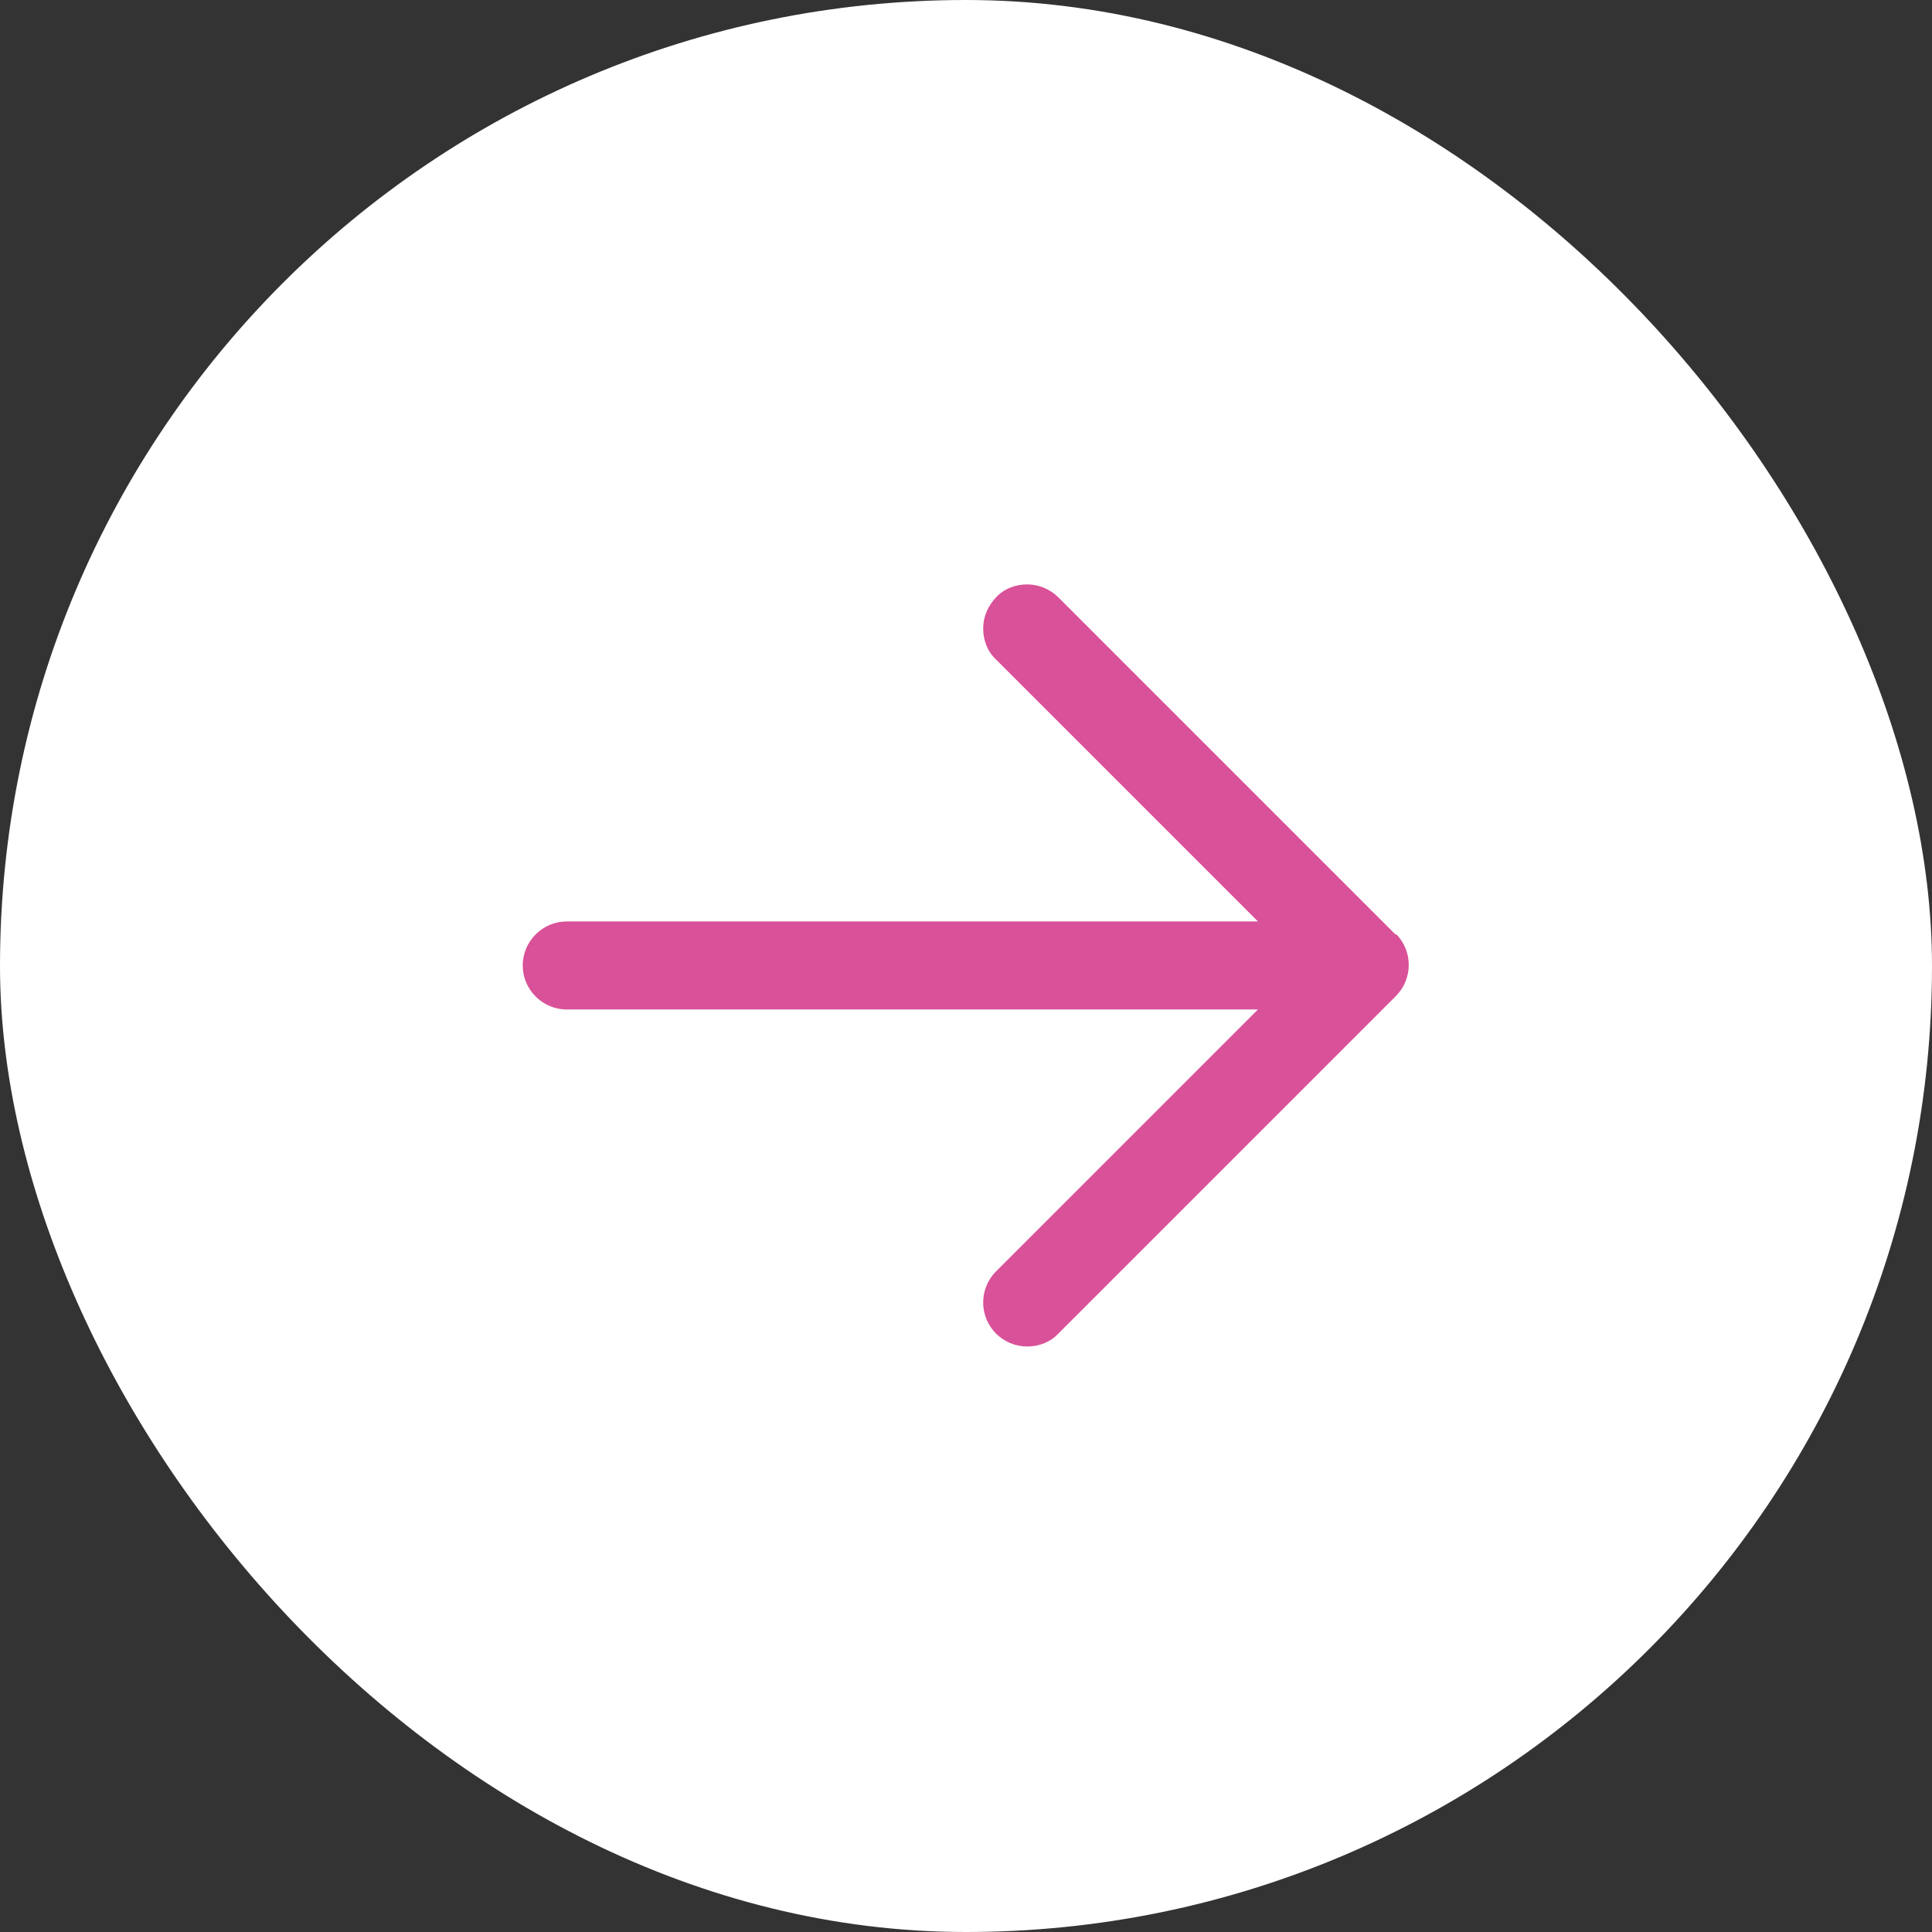
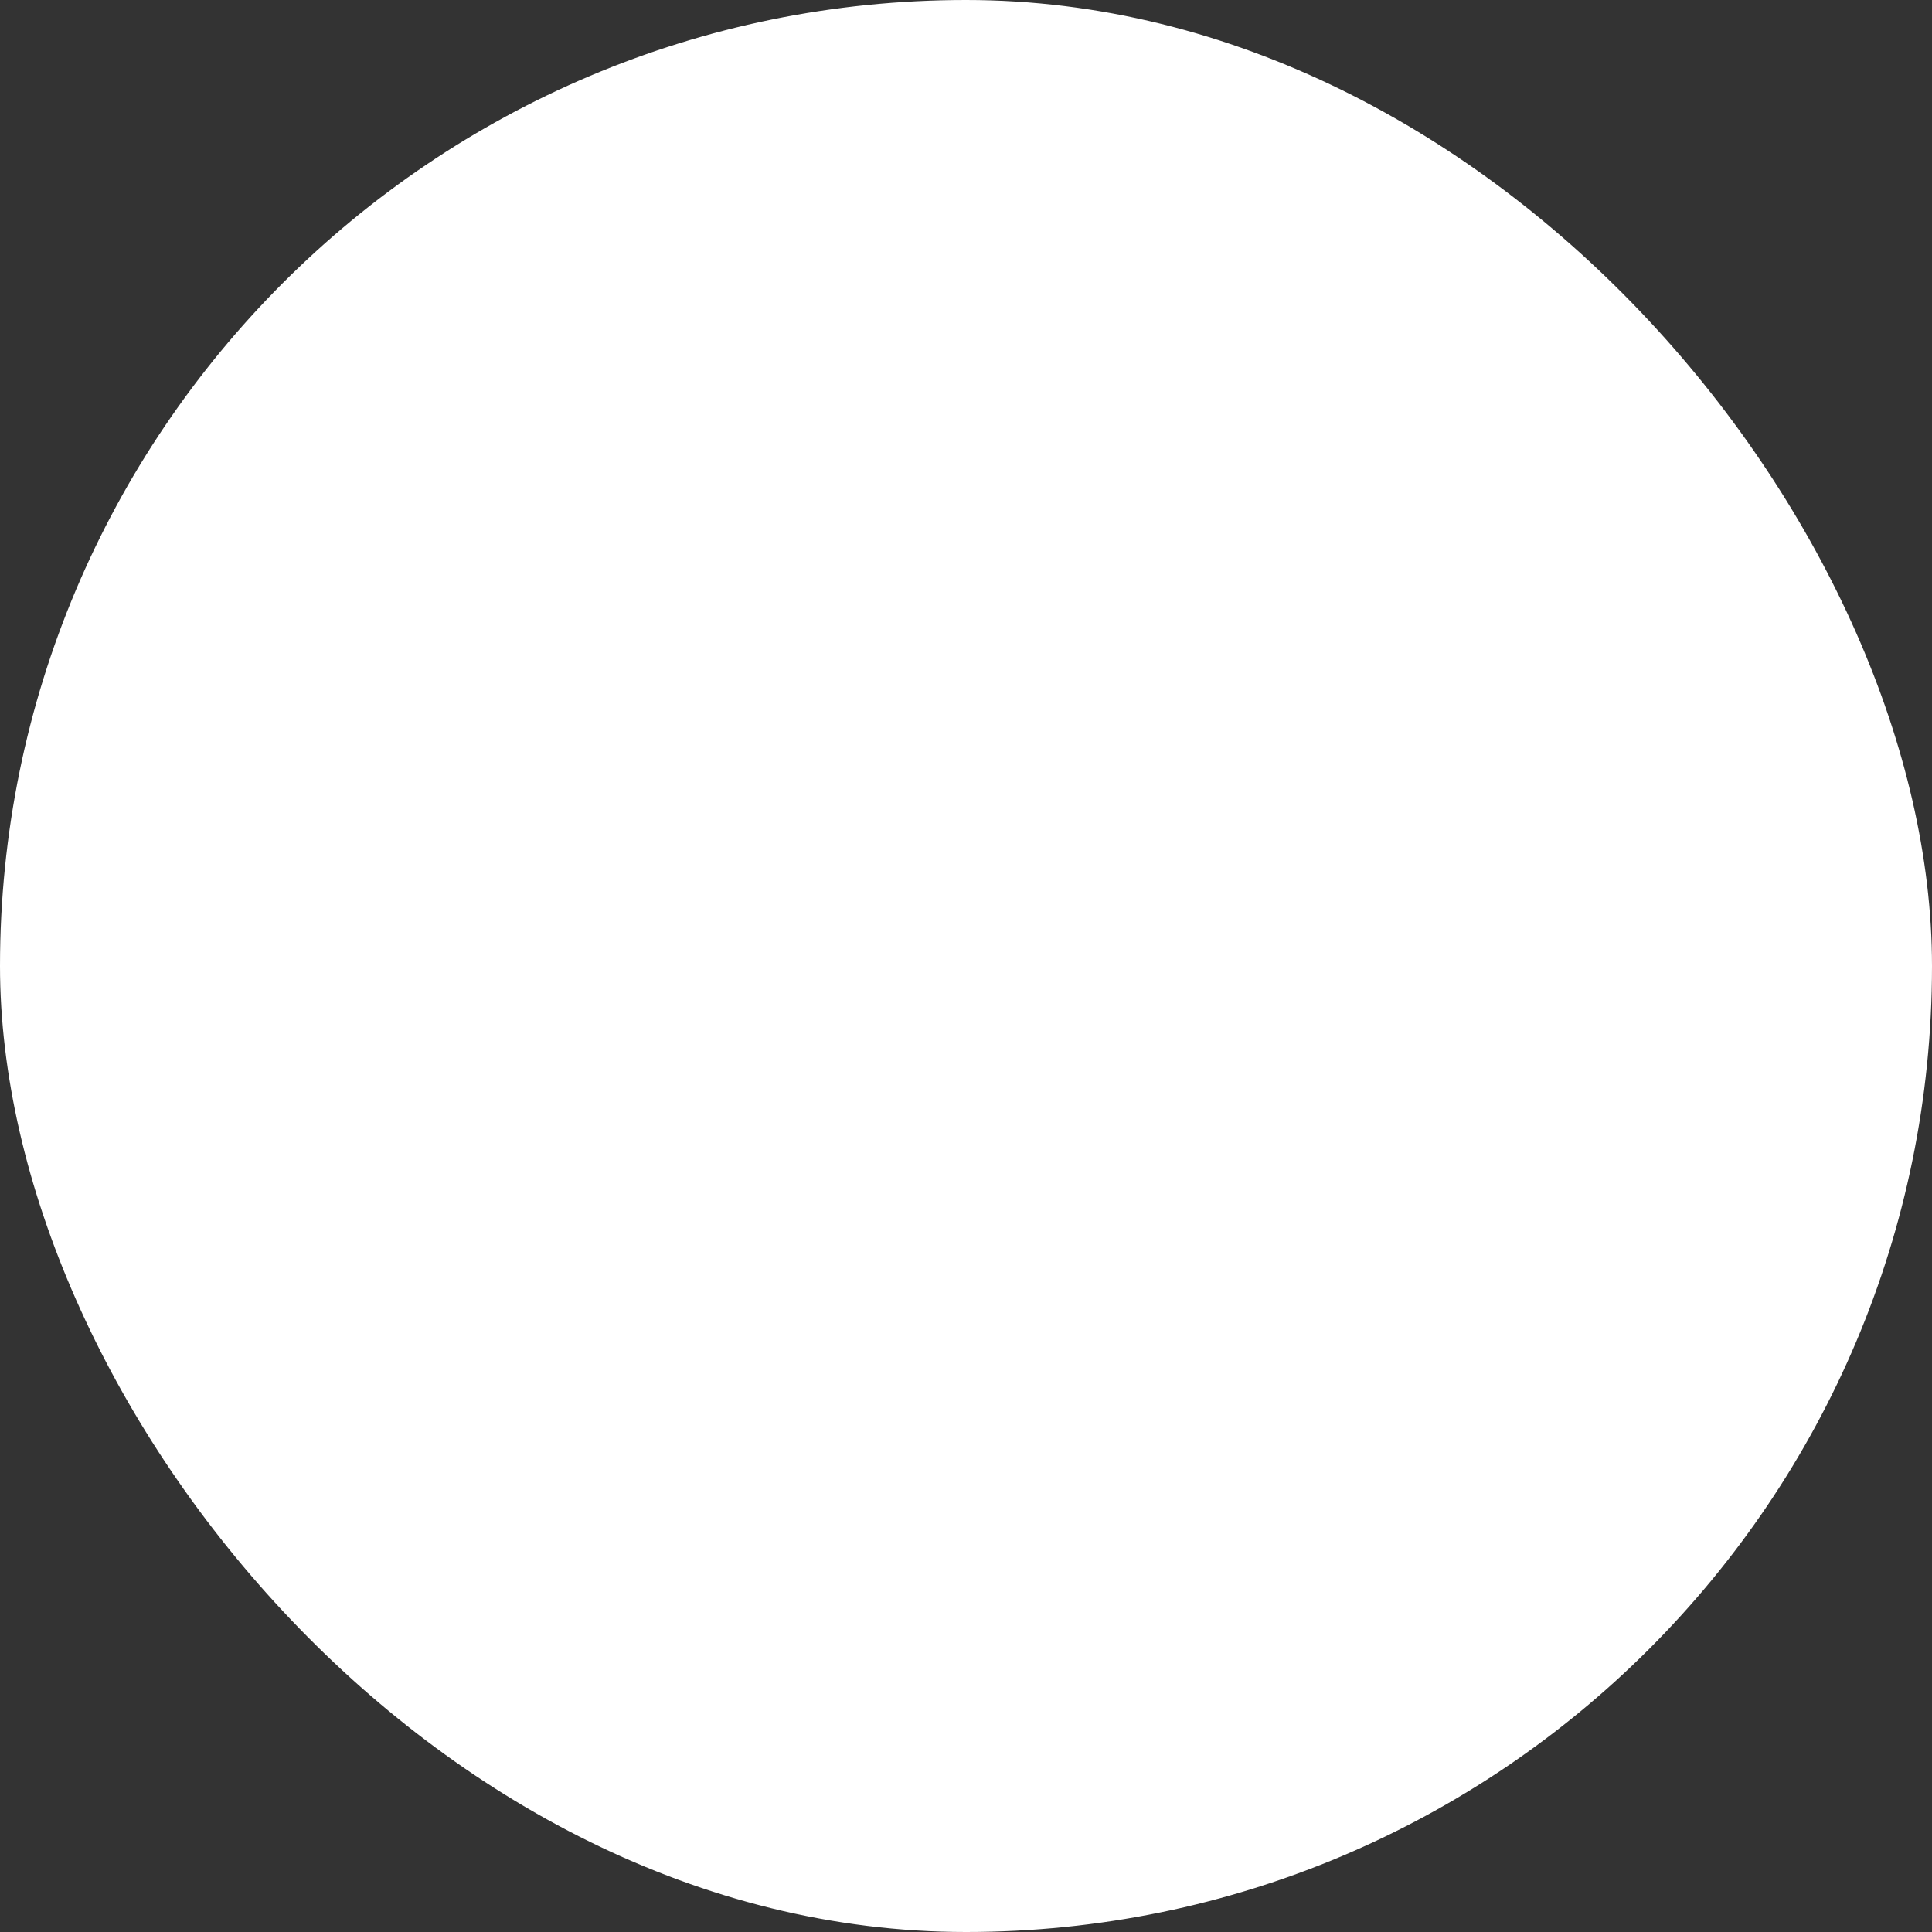
<svg xmlns="http://www.w3.org/2000/svg" id="uuid-44cda662-54ef-4e61-a7e5-5bdea11976cc" data-name="Layer 2" viewBox="0 0 36 36">
  <rect x="0" y="0" width="36" height="36" fill="#333333" stroke="none" />
  <g id="uuid-655992cb-9d89-4ad5-a522-e0972b1dc03b" data-name="Layer 1">
    <rect x="0" y="0" width="36" height="36" rx="18" ry="18" style="fill: #fff; stroke-width: 0px;" />
-     <path d="M26.01,17.42l-6.29-6.29c-.15-.15-.36-.24-.58-.24h0c-.22,0-.43.08-.58.24s-.24.36-.24.58.08.43.24.58l4.88,4.88h-12.88c-.45,0-.82.37-.82.82s.37.82.82.82h12.88l-4.88,4.88c-.32.32-.32.84,0,1.16.15.15.36.24.58.24h0c.22,0,.43-.08.58-.24l6.29-6.29c.32-.32.32-.84,0-1.16Z" style="fill: #d95198; stroke-width: 0px;" />
  </g>
</svg>